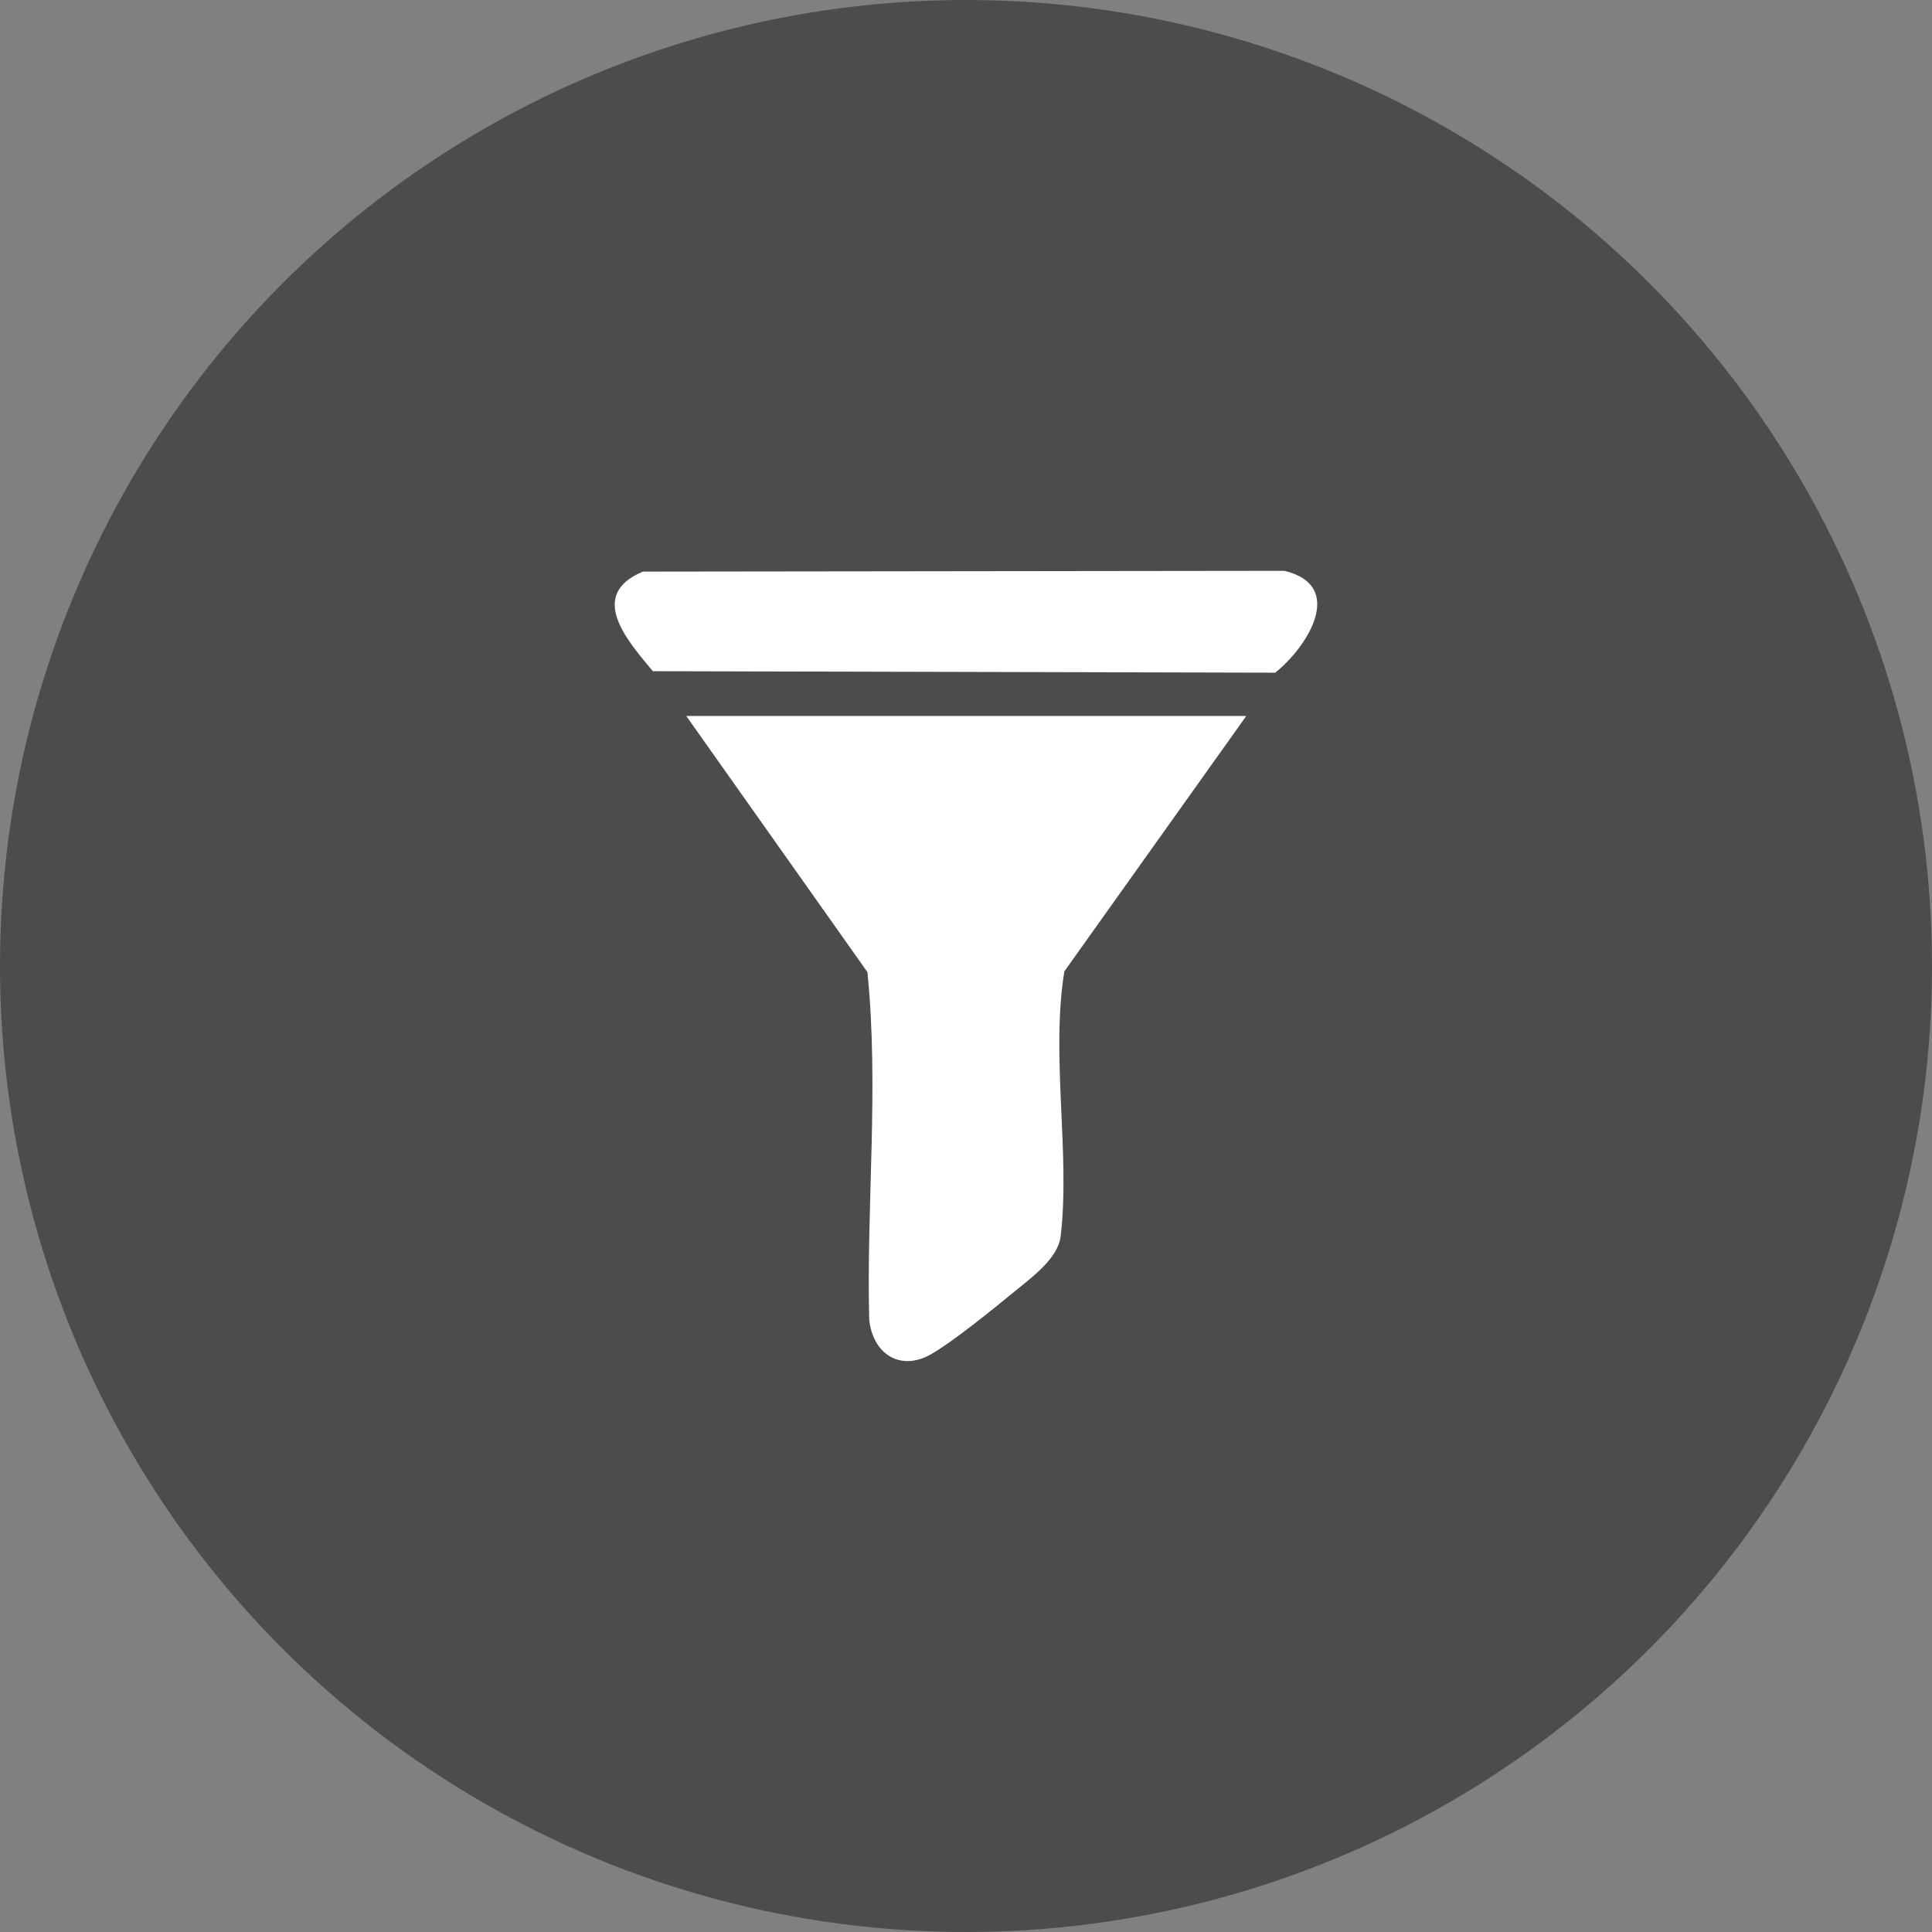
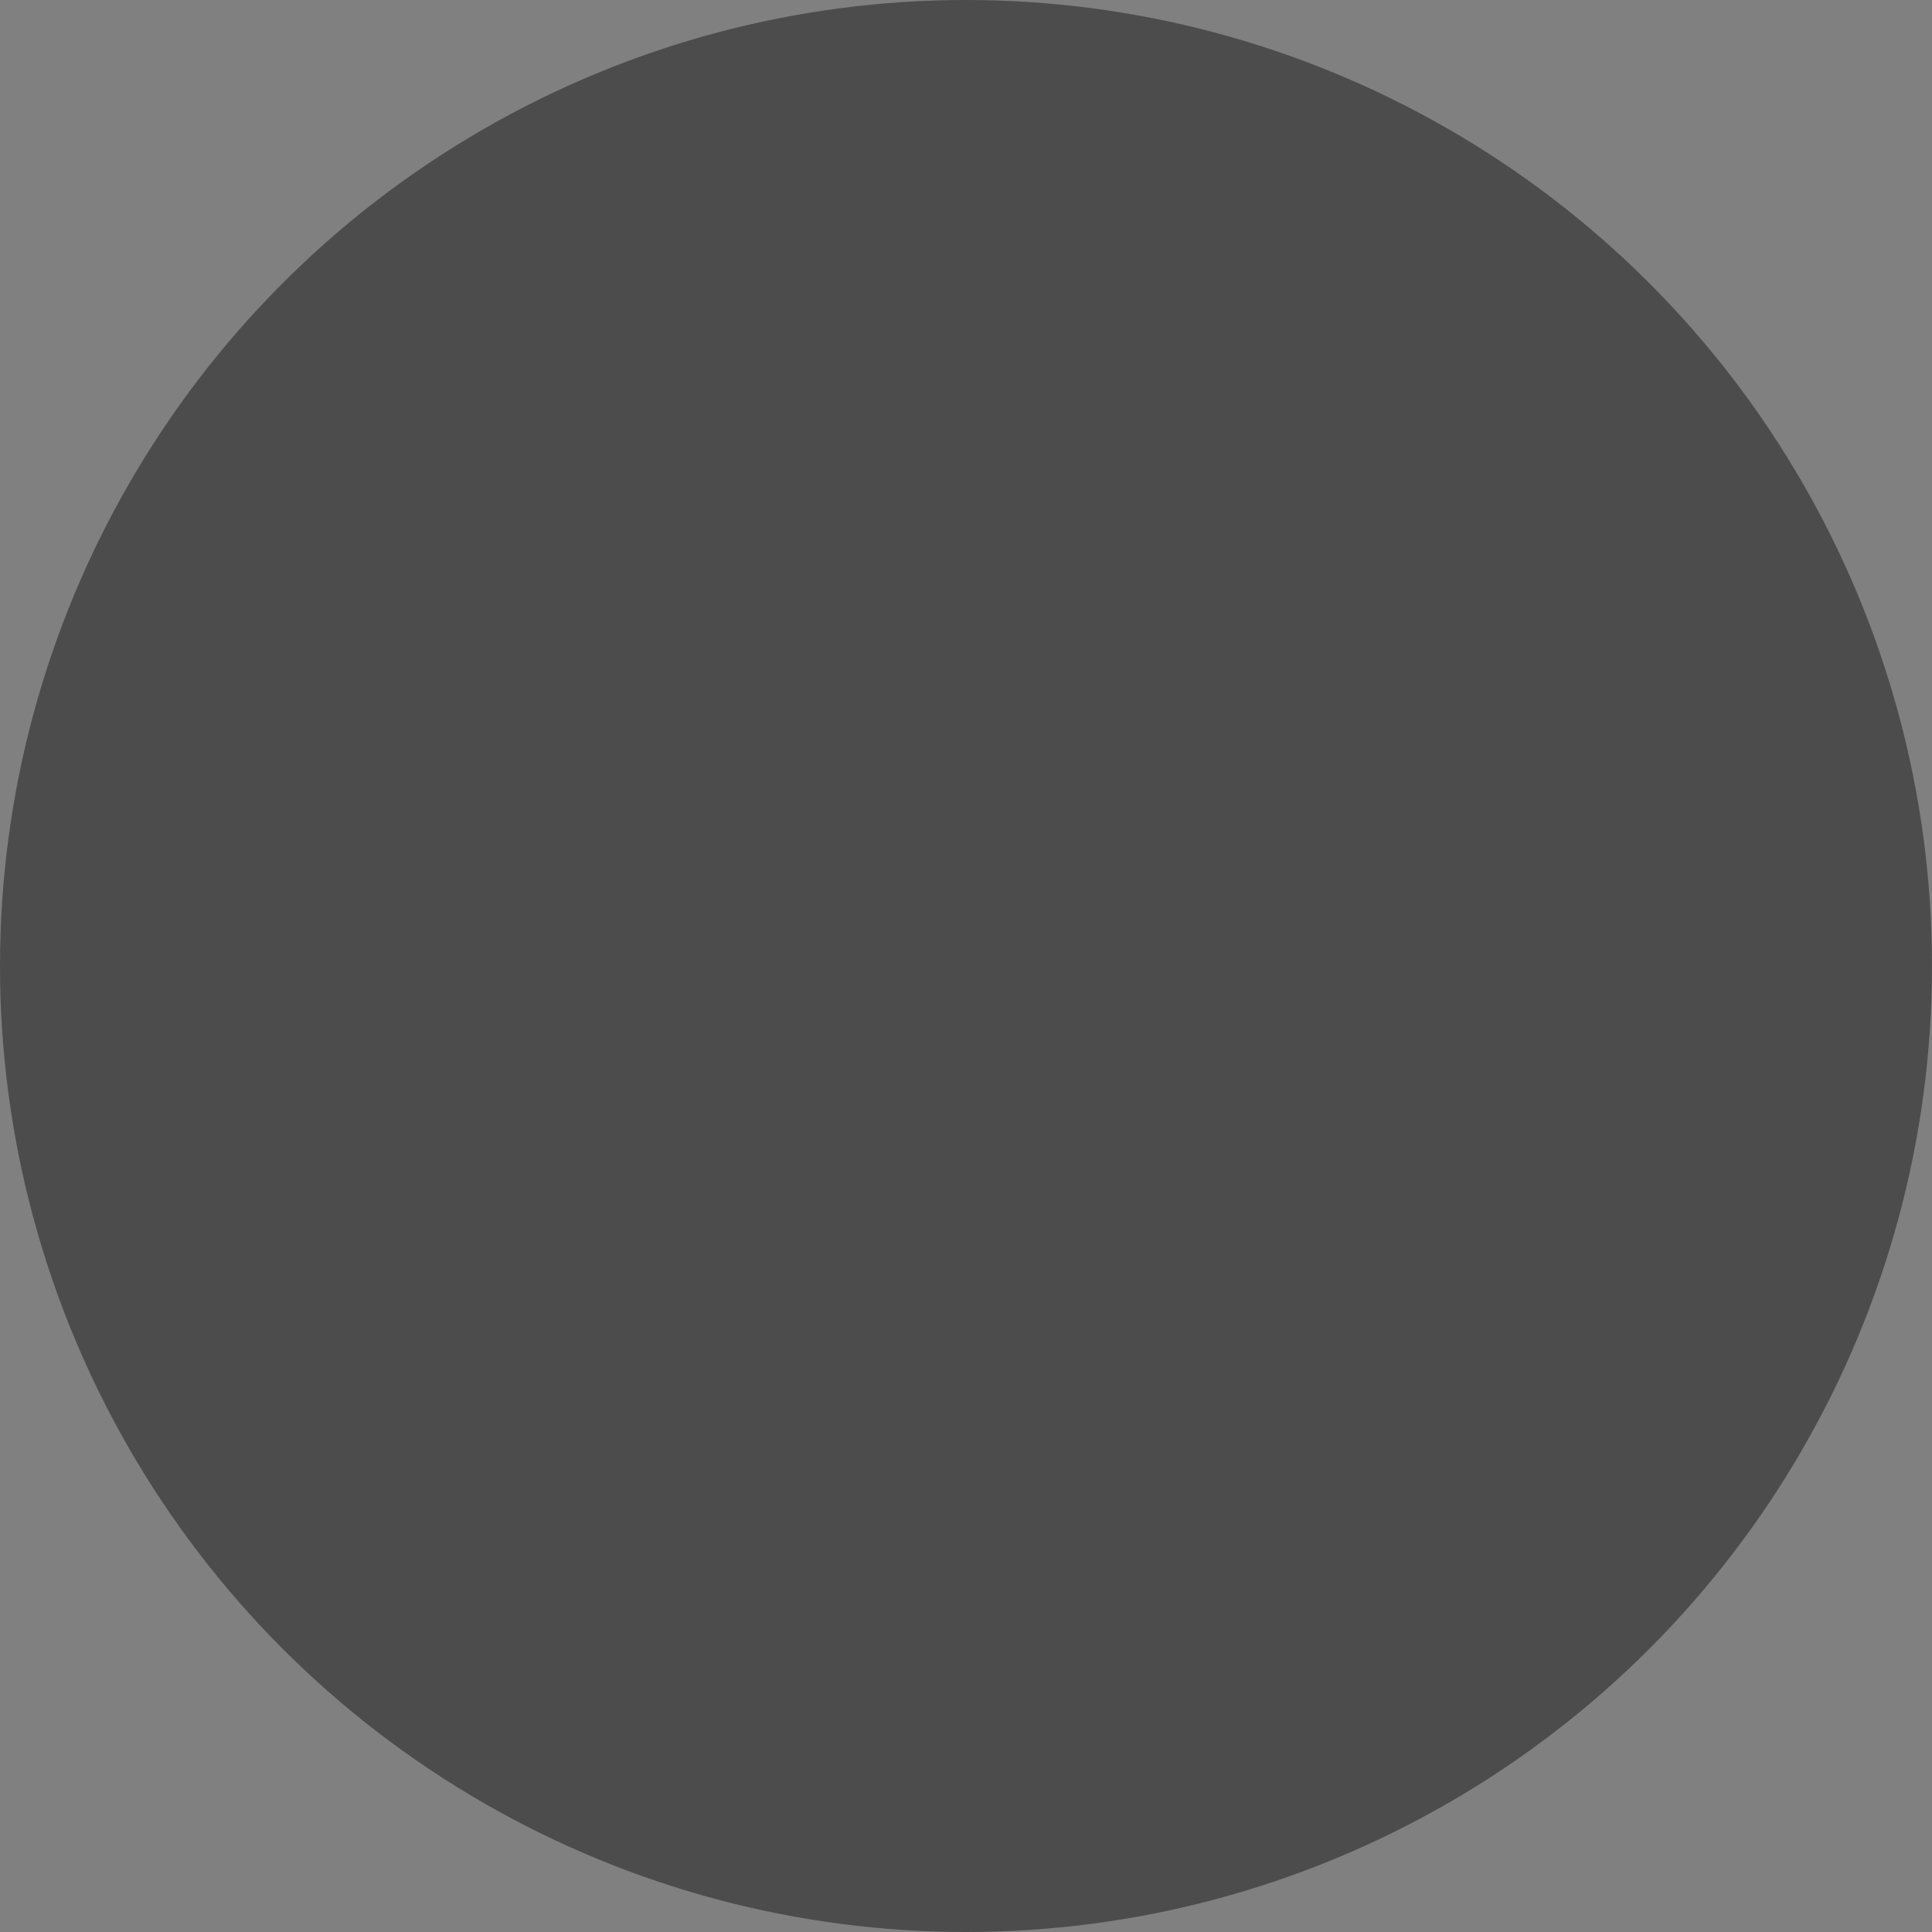
<svg xmlns="http://www.w3.org/2000/svg" width="44" height="44" viewBox="0 0 44 44" fill="none">
  <rect x="0" y="0" width="44" height="44" fill="#808080" stroke="none" />
  <circle cx="22" cy="22" r="22" fill="#4C4C4C" />
  <g clip-path="url(#clip0_2253_1612)">
-     <path d="M28.383 16.306L24.24 22.122C23.927 24.035 24.378 26.274 24.156 28.154C24.095 28.668 23.481 29.103 23.108 29.411C22.641 29.796 21.687 30.57 21.196 30.846C20.487 31.245 19.869 30.818 19.795 30.043C19.731 27.409 20.02 24.763 19.755 22.139L15.629 16.306H28.383Z" fill="white" />
+     <path d="M28.383 16.306L24.24 22.122C23.927 24.035 24.378 26.274 24.156 28.154C24.095 28.668 23.481 29.103 23.108 29.411C22.641 29.796 21.687 30.57 21.196 30.846C20.487 31.245 19.869 30.818 19.795 30.043C19.731 27.409 20.02 24.763 19.755 22.139H28.383Z" fill="white" />
    <path d="M14.641 13.018L29.252 13C30.678 13.346 29.751 14.761 29.041 15.32L14.868 15.286C14.302 14.605 13.359 13.555 14.641 13.018Z" fill="white" />
  </g>
  <defs>
    <clipPath id="clip0_2253_1612">
-       <rect width="16" height="18" fill="white" transform="translate(14 13)" />
-     </clipPath>
+       </clipPath>
  </defs>
</svg>